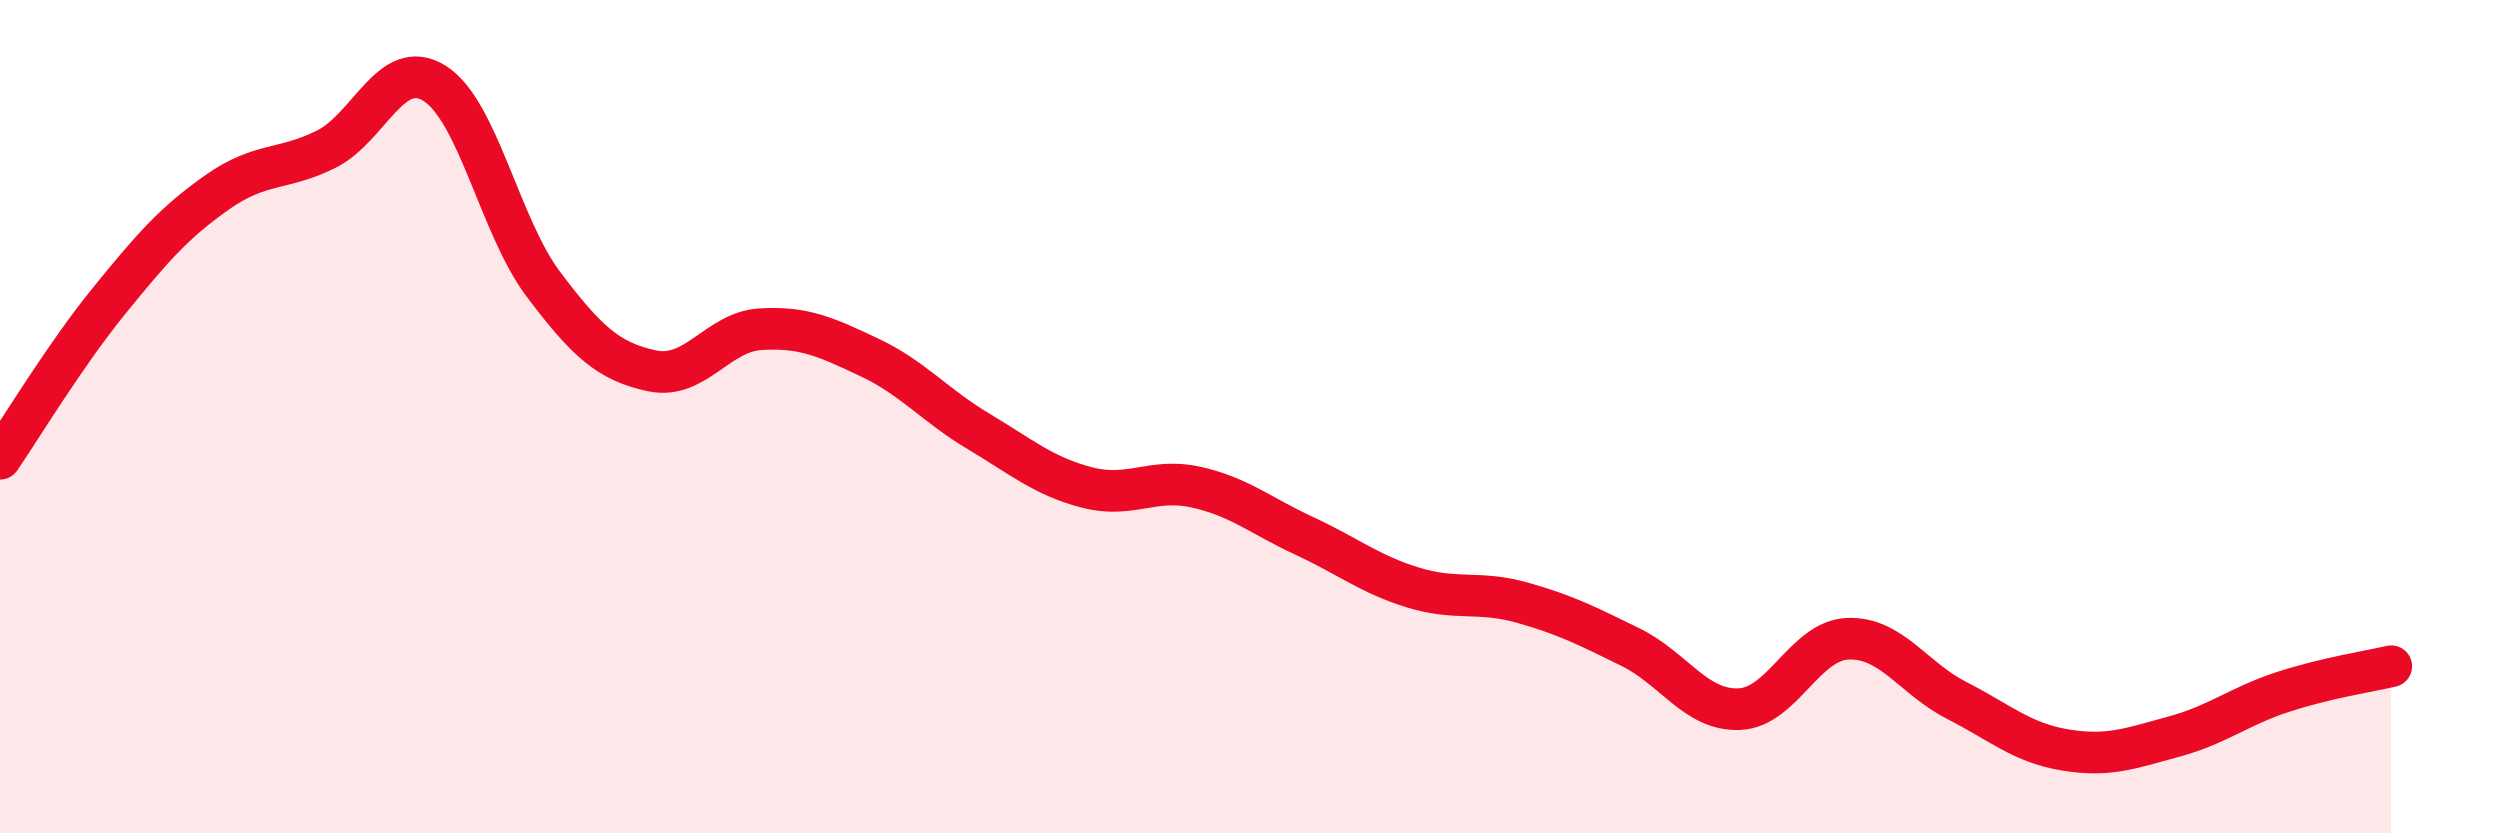
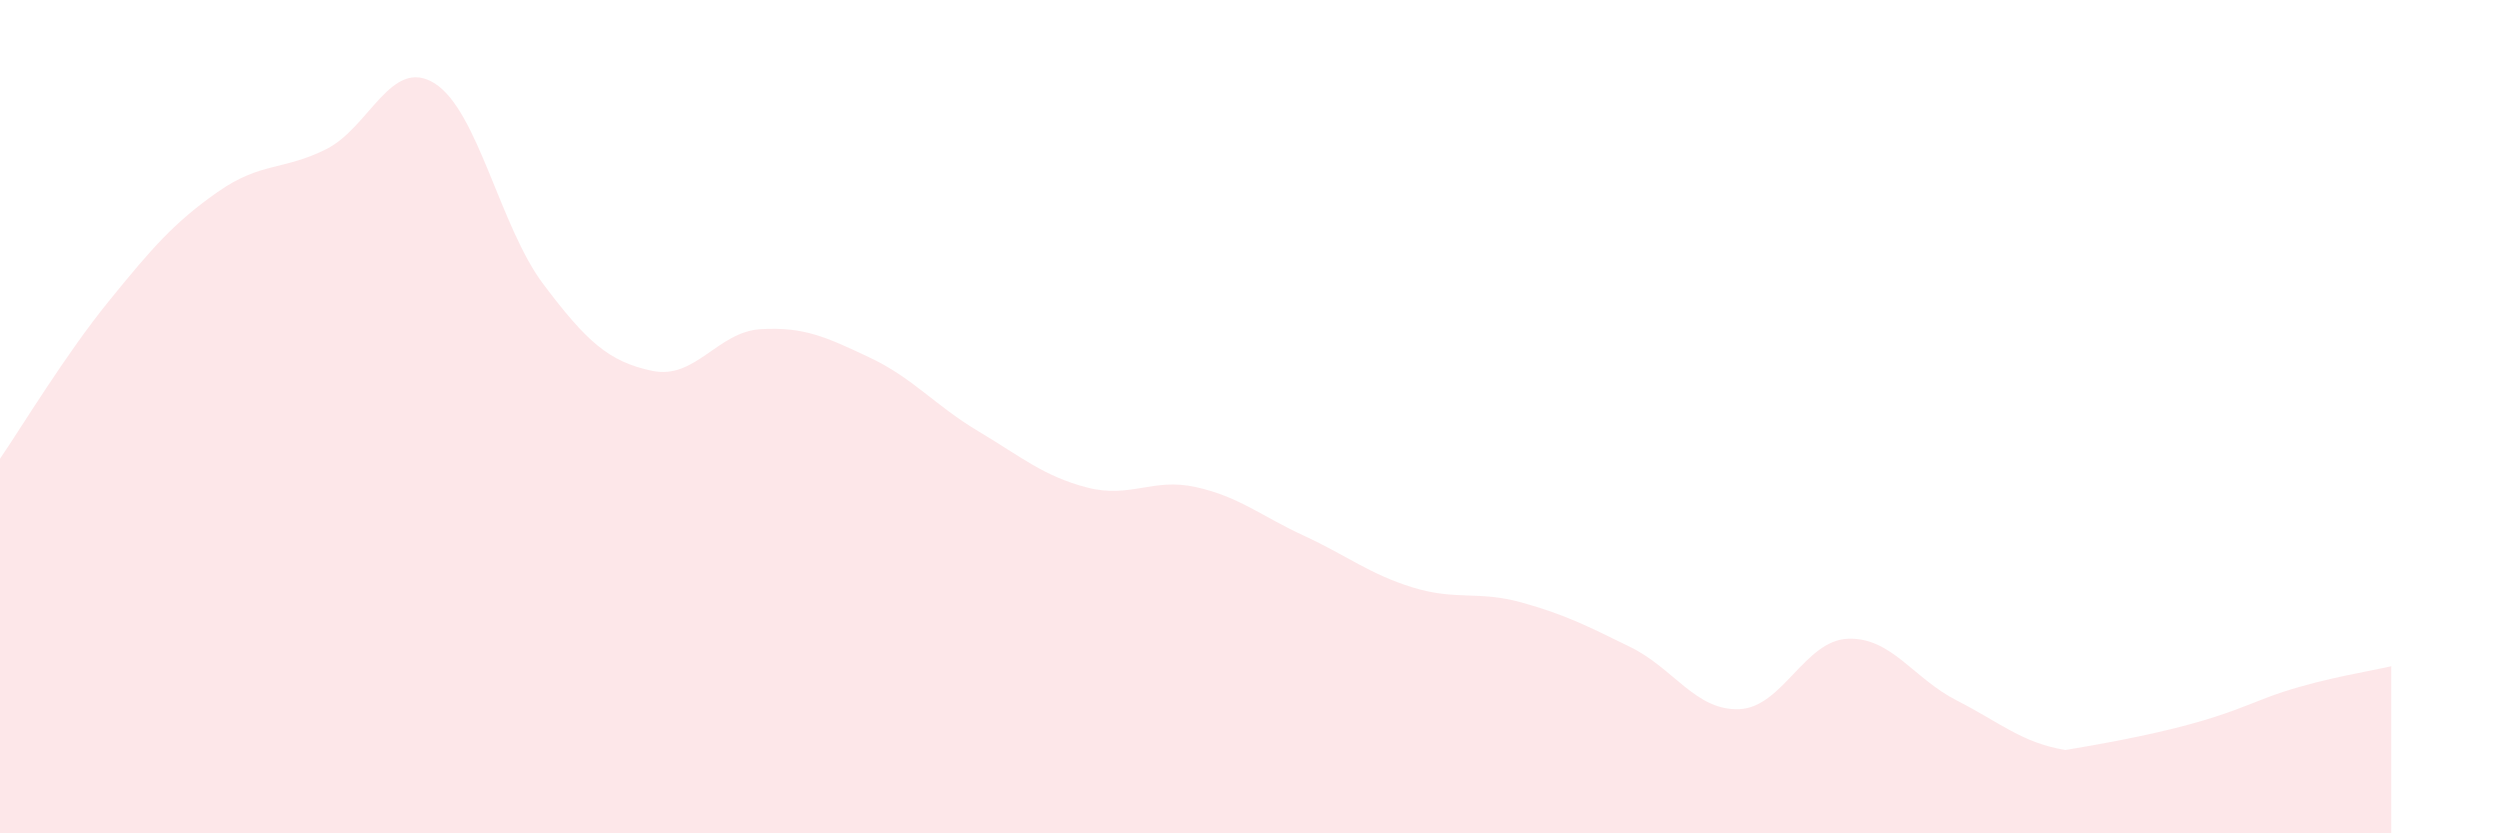
<svg xmlns="http://www.w3.org/2000/svg" width="60" height="20" viewBox="0 0 60 20">
-   <path d="M 0,11.01 C 0.52,10.25 1.57,8.51 2.61,7.23 C 3.65,5.95 4.18,5.34 5.22,4.61 C 6.26,3.88 6.79,4.1 7.83,3.58 C 8.87,3.06 9.39,1.35 10.43,2 C 11.47,2.65 12,5.44 13.04,6.82 C 14.08,8.2 14.61,8.68 15.65,8.9 C 16.69,9.12 17.22,7.96 18.26,7.9 C 19.3,7.84 19.83,8.09 20.87,8.58 C 21.91,9.07 22.44,9.73 23.48,10.35 C 24.52,10.97 25.05,11.43 26.09,11.7 C 27.13,11.97 27.66,11.46 28.7,11.69 C 29.74,11.92 30.26,12.38 31.3,12.86 C 32.34,13.34 32.87,13.78 33.91,14.1 C 34.95,14.42 35.48,14.17 36.52,14.46 C 37.56,14.75 38.09,15.02 39.13,15.53 C 40.17,16.04 40.7,17.06 41.74,17.02 C 42.78,16.98 43.31,15.37 44.35,15.33 C 45.39,15.29 45.92,16.28 46.96,16.81 C 48,17.34 48.53,17.83 49.57,18 C 50.61,18.17 51.13,17.96 52.17,17.68 C 53.21,17.4 53.74,16.95 54.78,16.61 C 55.82,16.27 56.87,16.11 57.39,15.99L57.39 20L0 20Z" fill="#EB0A25" opacity="0.1" stroke-linecap="round" stroke-linejoin="round" />
-   <path d="M 0,11.01 C 0.52,10.25 1.57,8.51 2.61,7.23 C 3.65,5.95 4.18,5.34 5.22,4.61 C 6.26,3.88 6.79,4.1 7.83,3.58 C 8.87,3.06 9.39,1.35 10.43,2 C 11.47,2.65 12,5.44 13.04,6.82 C 14.08,8.2 14.61,8.68 15.65,8.9 C 16.69,9.12 17.22,7.96 18.26,7.9 C 19.3,7.84 19.83,8.09 20.87,8.58 C 21.91,9.07 22.44,9.73 23.48,10.35 C 24.52,10.97 25.05,11.43 26.09,11.7 C 27.13,11.97 27.66,11.46 28.7,11.69 C 29.74,11.92 30.26,12.38 31.3,12.86 C 32.34,13.34 32.87,13.78 33.91,14.1 C 34.95,14.42 35.48,14.17 36.52,14.46 C 37.56,14.75 38.09,15.02 39.13,15.53 C 40.17,16.04 40.7,17.06 41.74,17.02 C 42.78,16.98 43.31,15.37 44.35,15.33 C 45.39,15.29 45.92,16.28 46.96,16.81 C 48,17.34 48.53,17.83 49.57,18 C 50.61,18.17 51.13,17.96 52.17,17.68 C 53.21,17.4 53.74,16.95 54.78,16.61 C 55.82,16.27 56.87,16.11 57.39,15.99" stroke="#EB0A25" stroke-width="1" fill="none" stroke-linecap="round" stroke-linejoin="round" />
+   <path d="M 0,11.01 C 0.52,10.25 1.57,8.51 2.61,7.23 C 3.65,5.95 4.18,5.34 5.22,4.61 C 6.26,3.88 6.79,4.1 7.83,3.58 C 8.87,3.06 9.39,1.35 10.43,2 C 11.47,2.65 12,5.44 13.04,6.82 C 14.08,8.2 14.61,8.68 15.65,8.9 C 16.69,9.12 17.22,7.96 18.26,7.9 C 19.3,7.84 19.83,8.09 20.87,8.58 C 21.91,9.07 22.44,9.73 23.48,10.35 C 24.52,10.97 25.05,11.43 26.09,11.7 C 27.13,11.97 27.66,11.46 28.7,11.69 C 29.74,11.92 30.26,12.38 31.3,12.86 C 32.34,13.34 32.87,13.78 33.91,14.1 C 34.95,14.42 35.48,14.17 36.52,14.46 C 37.56,14.75 38.09,15.02 39.13,15.53 C 40.17,16.04 40.7,17.06 41.74,17.02 C 42.78,16.98 43.31,15.37 44.35,15.33 C 45.39,15.29 45.92,16.28 46.96,16.81 C 48,17.34 48.53,17.83 49.57,18 C 53.21,17.4 53.74,16.95 54.78,16.61 C 55.82,16.27 56.87,16.11 57.39,15.99L57.39 20L0 20Z" fill="#EB0A25" opacity="0.1" stroke-linecap="round" stroke-linejoin="round" />
</svg>